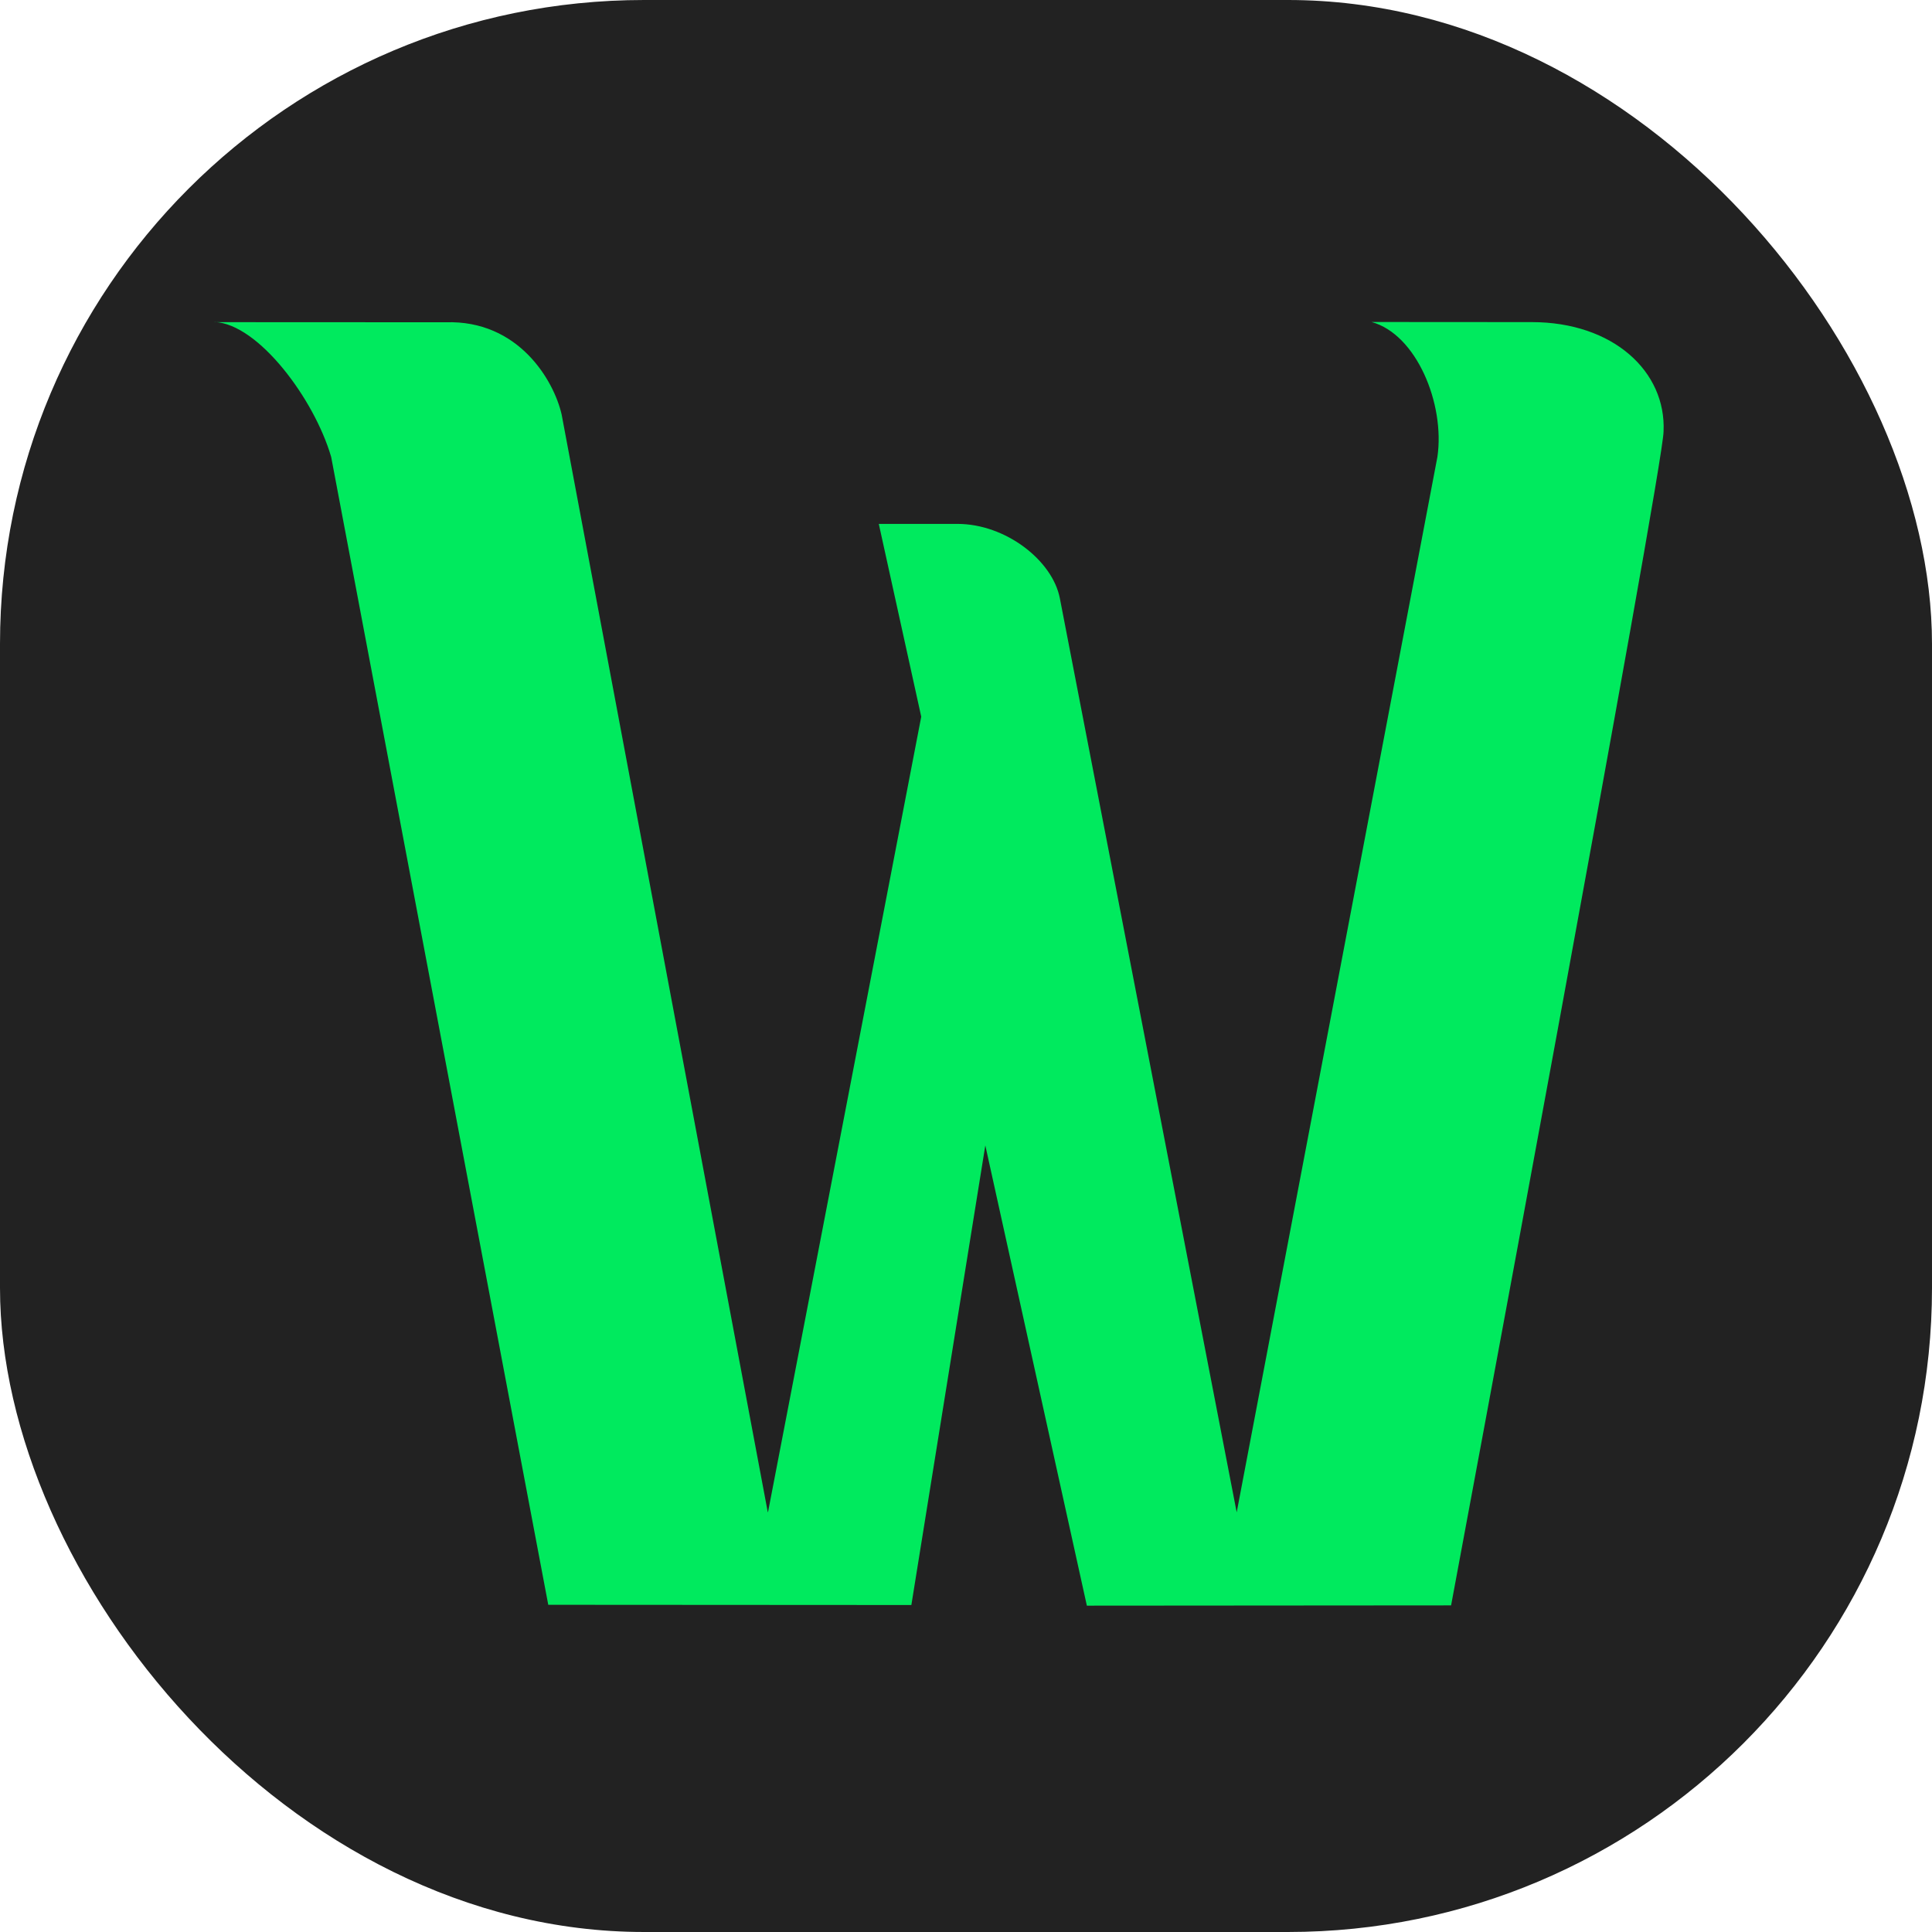
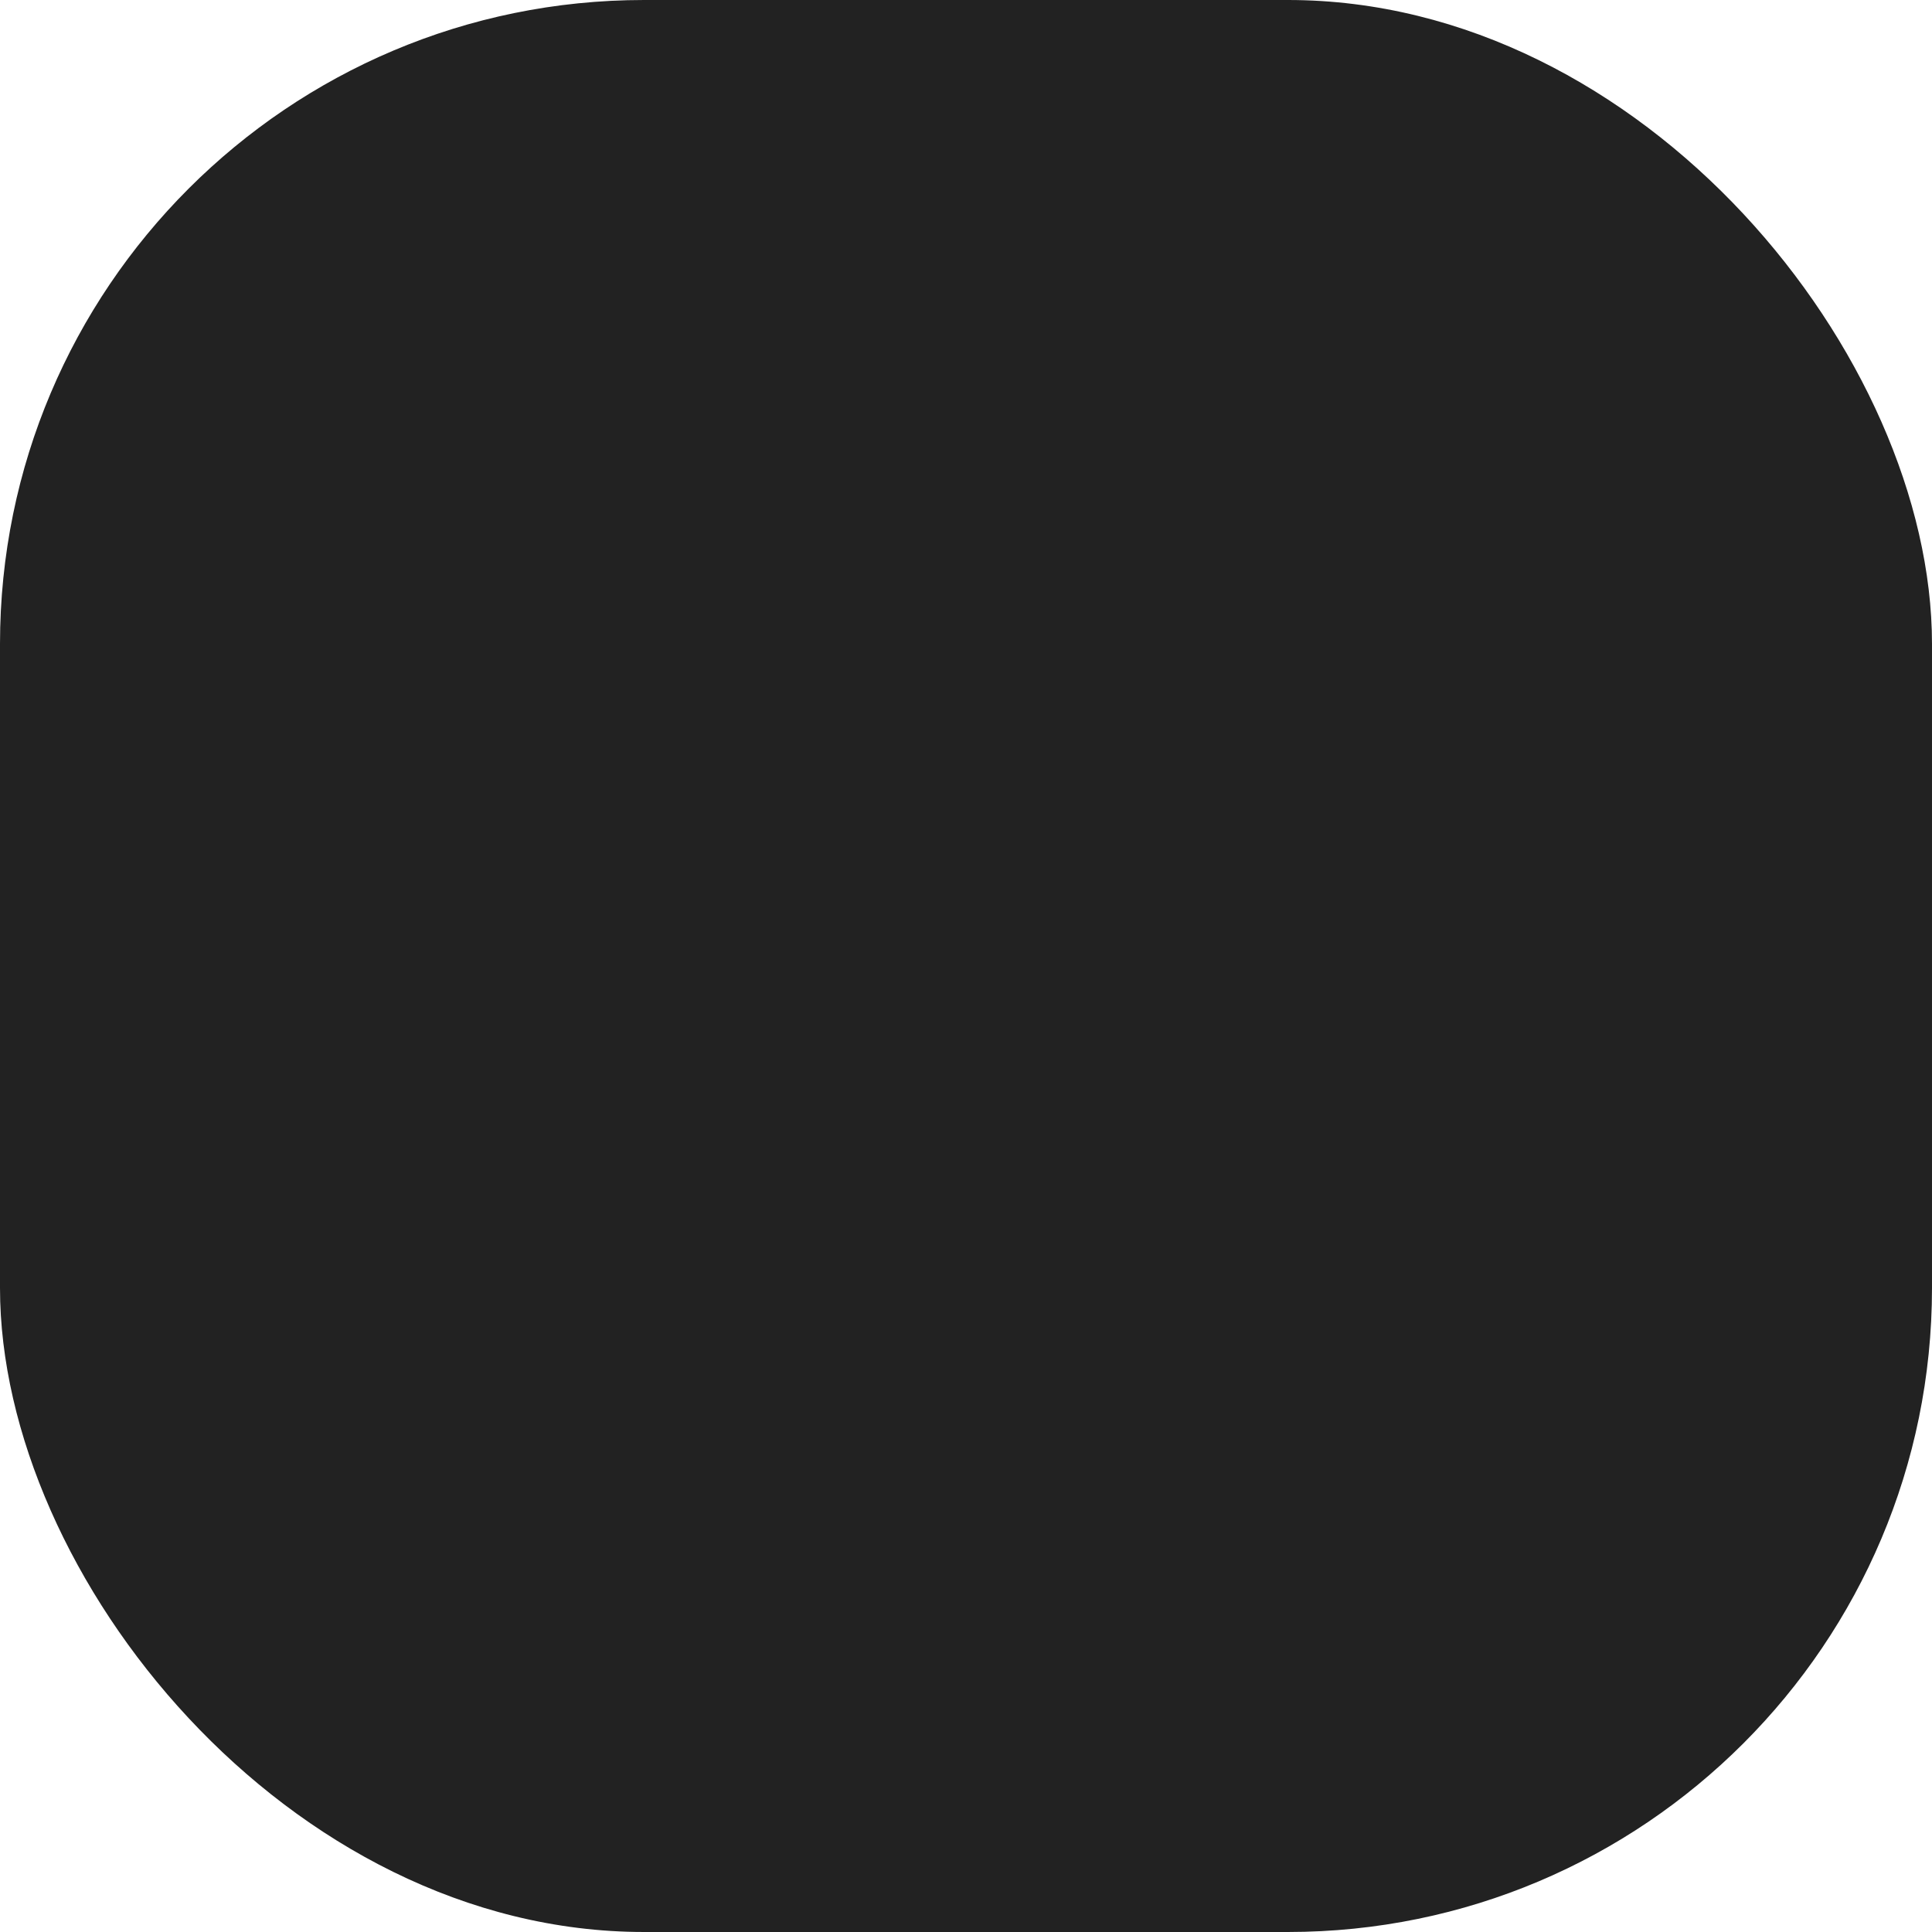
<svg xmlns="http://www.w3.org/2000/svg" width="36" height="36" viewBox="0 0 36 36" fill="none">
  <rect width="36" height="36" rx="12" fill="#222222" />
-   <path fill-rule="evenodd" clip-rule="evenodd" d="M4 6.001V6.003L8.302 6.005C9.667 5.96 10.322 7.096 10.465 7.722L14.306 28.175H14.311L17.166 13.355L16.375 9.762H17.84C18.738 9.762 19.612 10.442 19.749 11.149L23.044 28.18L26.784 8.513C26.928 7.528 26.394 6.228 25.557 6L28.544 6.002C30.061 6.003 31.049 6.924 30.998 8.039C31.004 8.671 27.039 29.914 27.039 29.914L20.252 29.919L18.36 21.343L16.982 29.907L10.216 29.903L6.171 8.515C5.856 7.432 4.813 6.037 4 6" fill="#00EA5E" />
</svg>